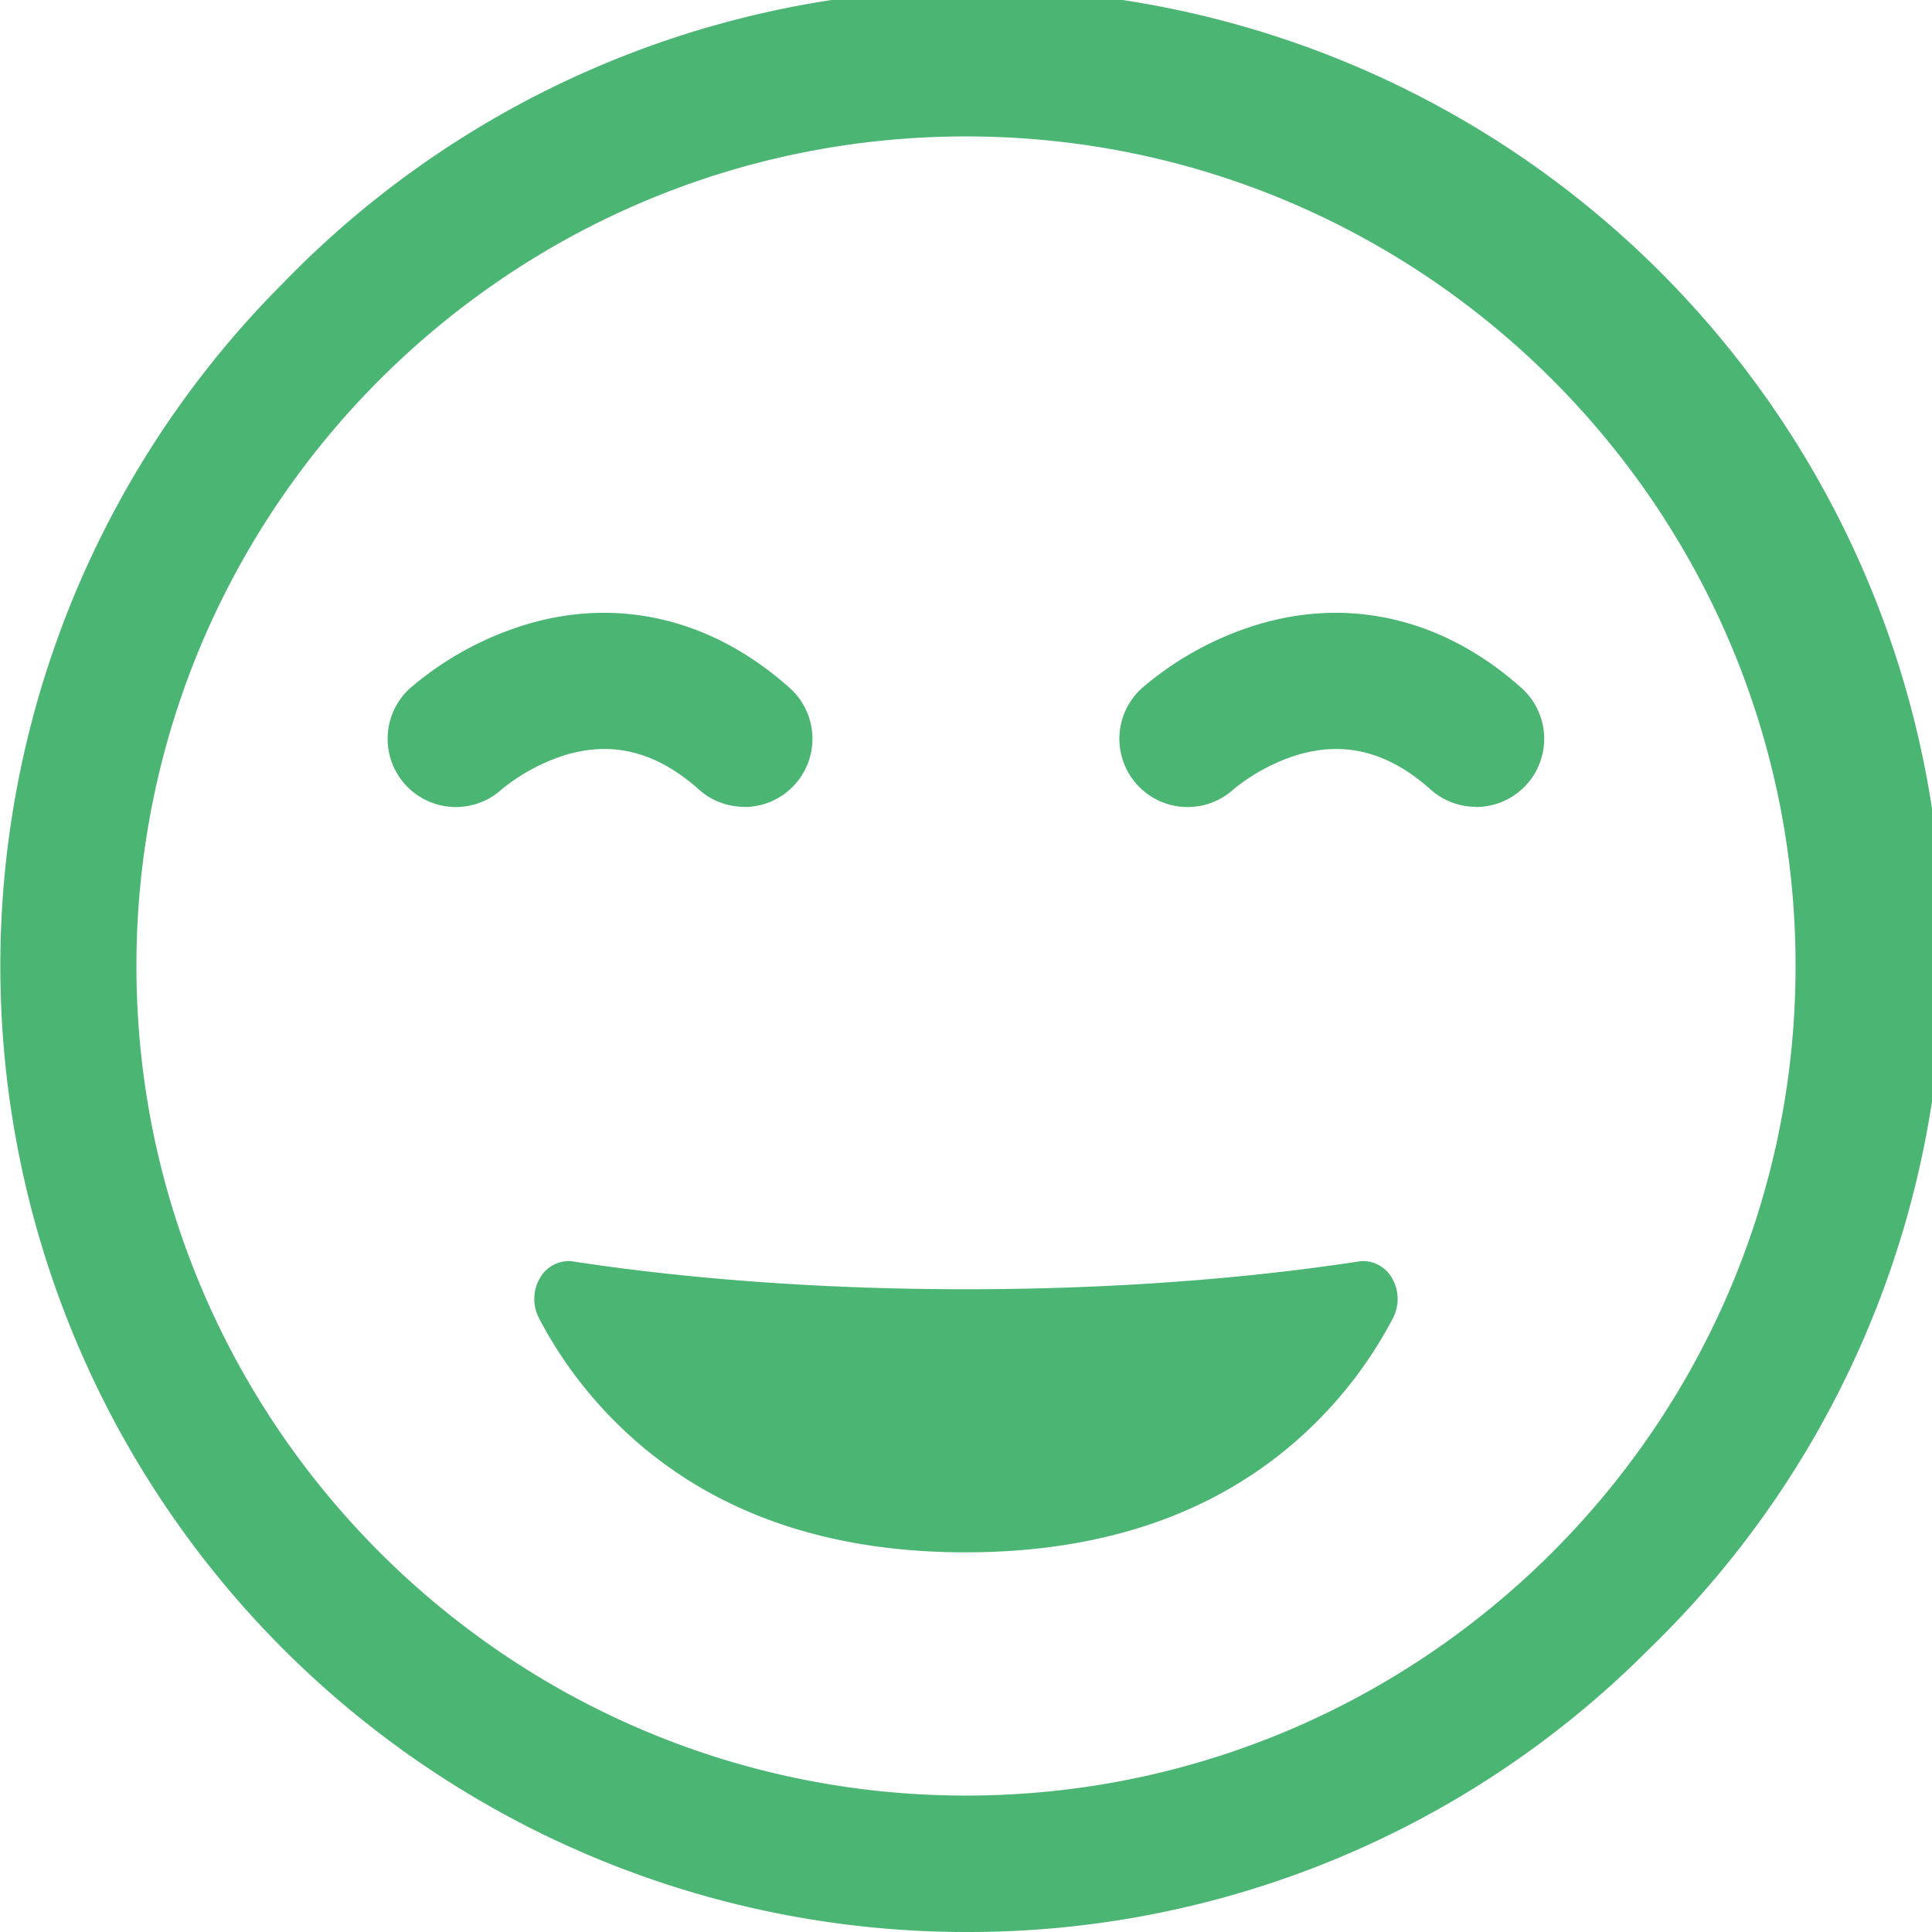
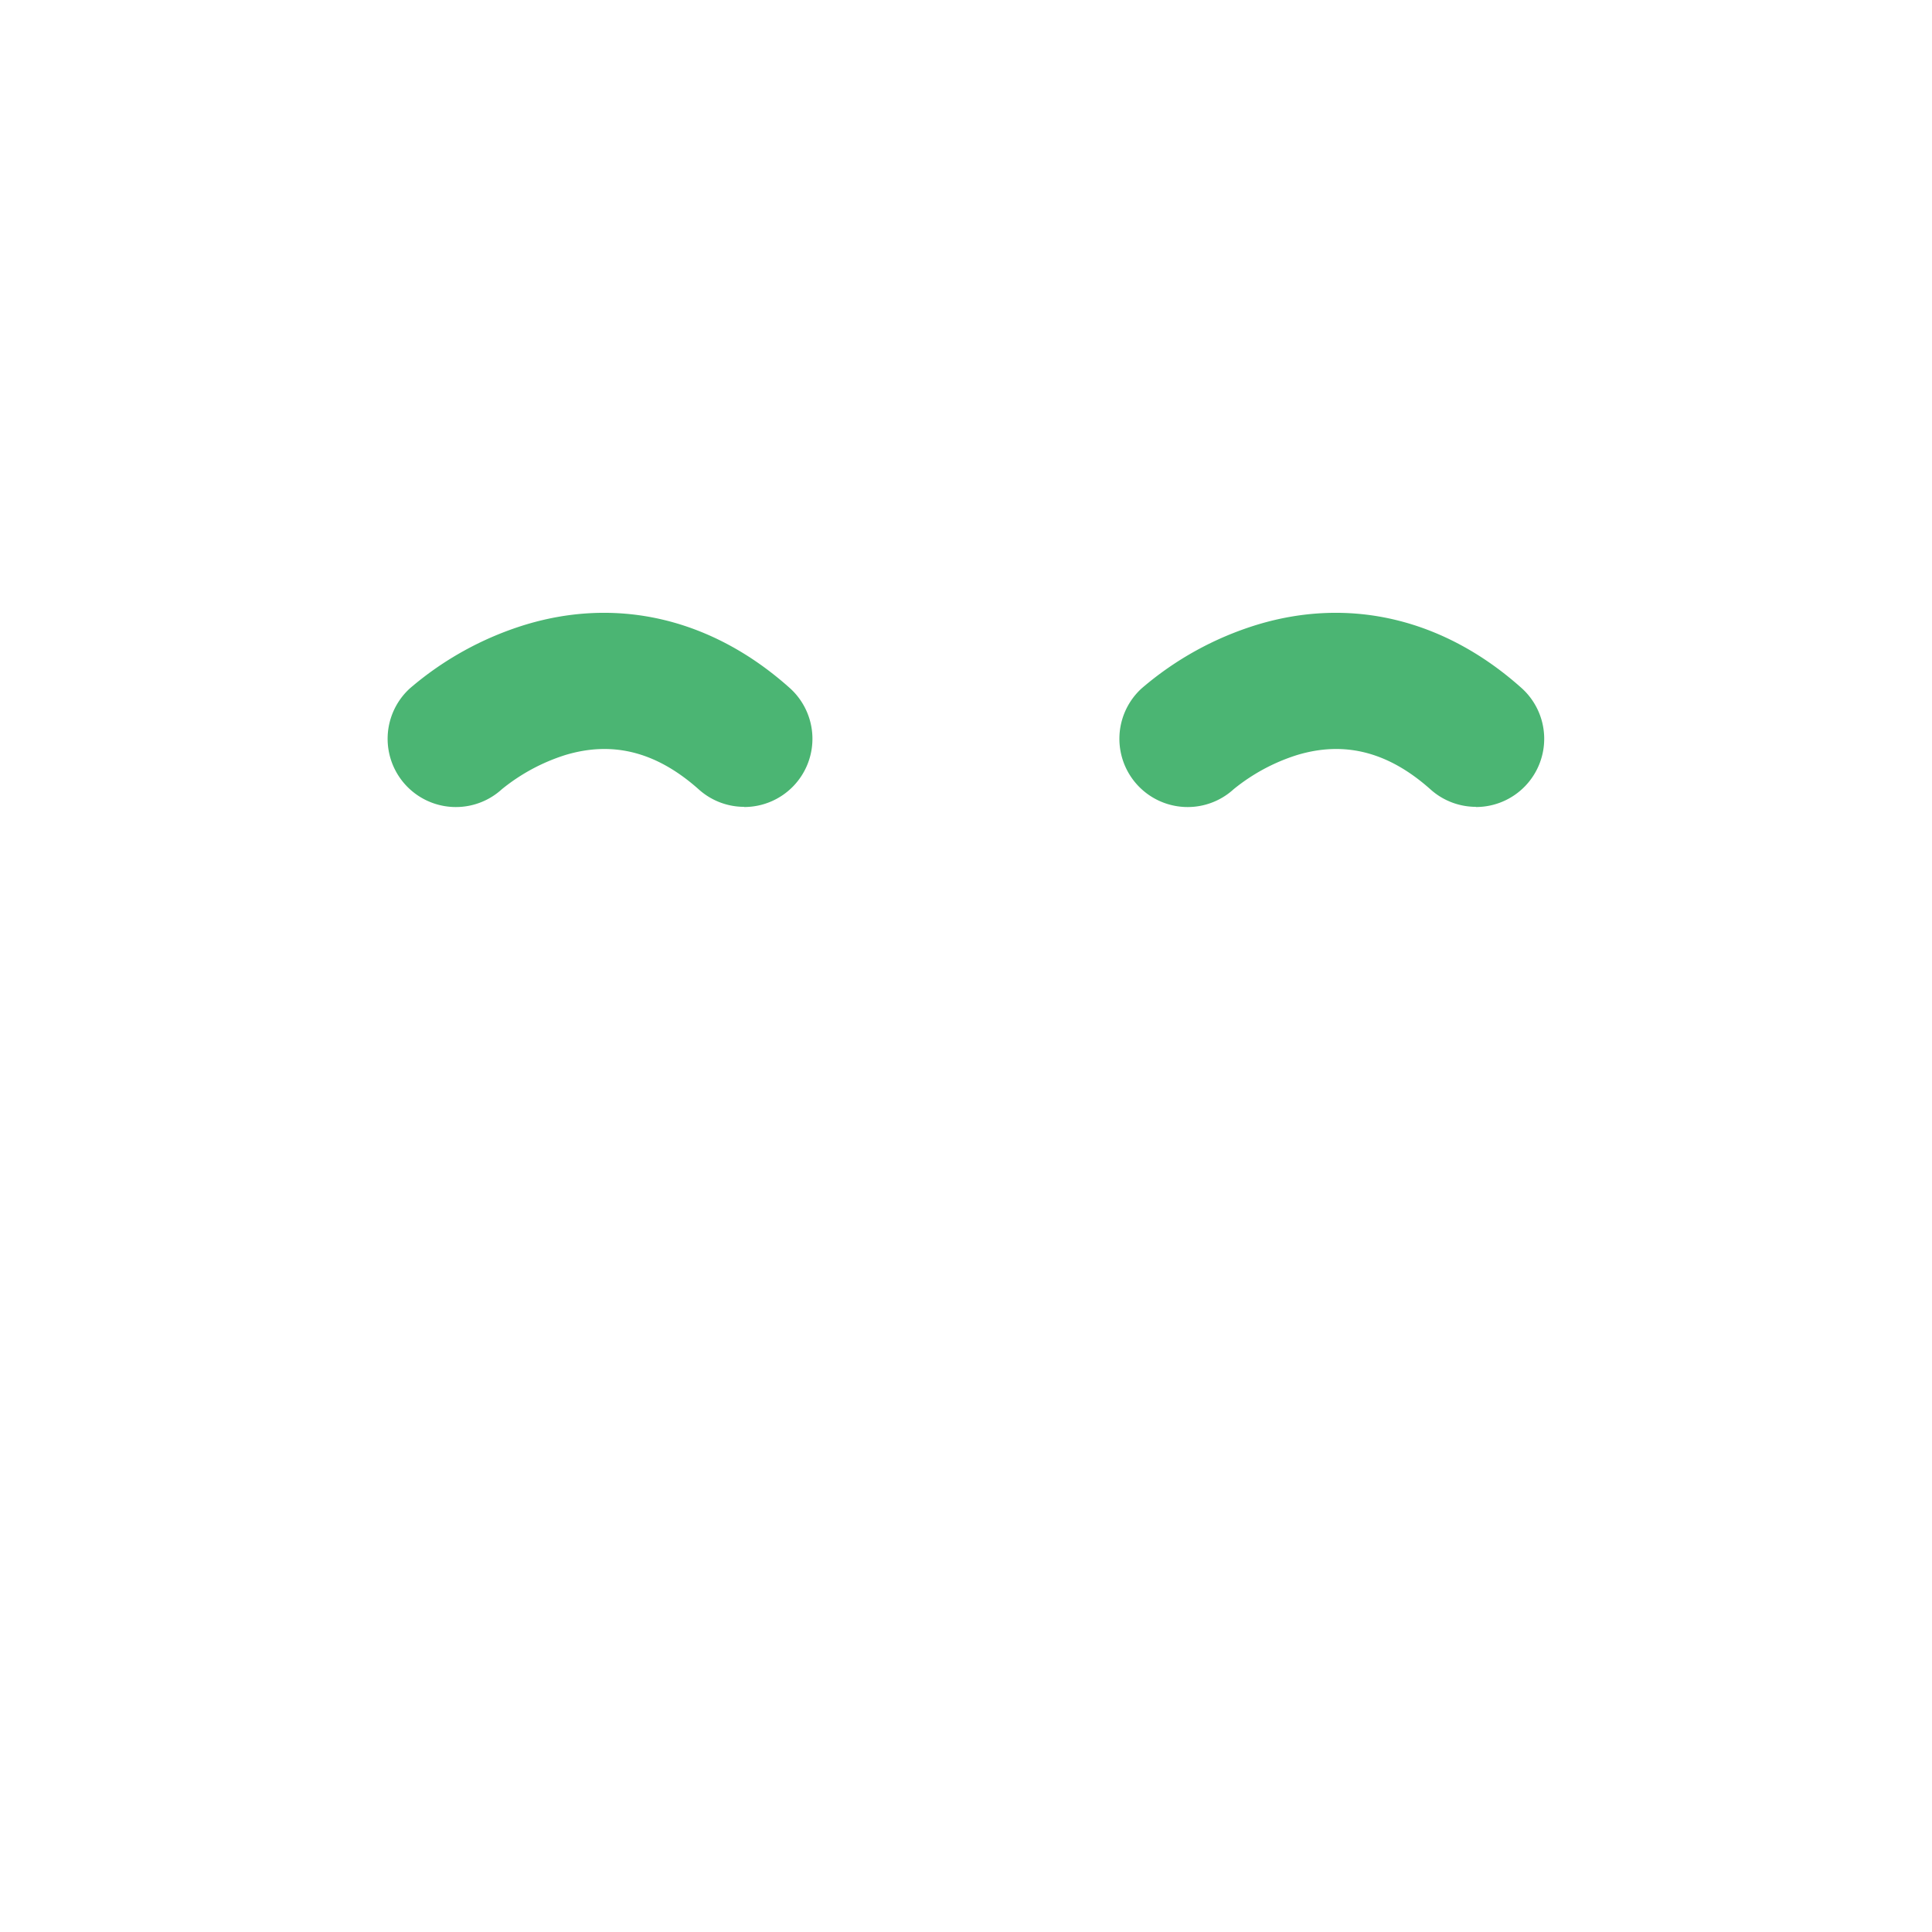
<svg xmlns="http://www.w3.org/2000/svg" viewBox="0 0 566.45 566.45">
  <defs>
    <style>.cls-1{fill:#4bb573;}</style>
  </defs>
  <g id="レイヤー_2" data-name="レイヤー 2">
    <g id="contents">
-       <path class="cls-1" d="M283,455.13c-44.22,0-79.65-13.81-105.31-41.05A123.82,123.82,0,0,1,158,386.42a12.15,12.15,0,0,1,.34-11.76,9.78,9.78,0,0,1,8.31-4.92,8.91,8.91,0,0,1,1.36.11c34.81,5.33,74.61,8.15,115.1,8.15h.21c40.49,0,80.29-2.82,115.1-8.15a8.91,8.91,0,0,1,1.36-.11,9.76,9.76,0,0,1,8.3,4.92,12.12,12.12,0,0,1,.35,11.76,123.82,123.82,0,0,1-19.71,27.66c-25.65,27.23-61.09,41-105.35,41.05Z" />
      <path class="cls-1" d="M218.22,236.56a19.9,19.9,0,0,1-13.32-5.09c-12.34-11-25.16-14.33-39.19-10.09a56.46,56.46,0,0,0-18.55,10,20,20,0,0,1-27-29.54,94.53,94.53,0,0,1,33.95-18.7c27.3-8.25,54.8-1.66,77.41,18.55a20,20,0,0,1-13.33,34.92Z" />
      <path class="cls-1" d="M432.76,236.56a19.94,19.94,0,0,1-13.32-5.09c-12.33-11-25.15-14.33-39.18-10.09a56.2,56.2,0,0,0-18.55,10,20,20,0,1,1-27-29.54,94.32,94.32,0,0,1,33.95-18.7c27.3-8.25,54.79-1.66,77.41,18.55a20,20,0,0,1-13.34,34.92Z" />
-       <path class="cls-1" d="M283.22,566.45A283.23,283.23,0,0,1,83,83,283.23,283.23,0,1,1,483.49,483.5,281.36,281.36,0,0,1,283.22,566.45Zm0-526.45C149.11,40,40,149.11,40,283.22S149.11,526.45,283.22,526.45,526.45,417.34,526.45,283.22,417.34,40,283.22,40Z" />
    </g>
  </g>
</svg>